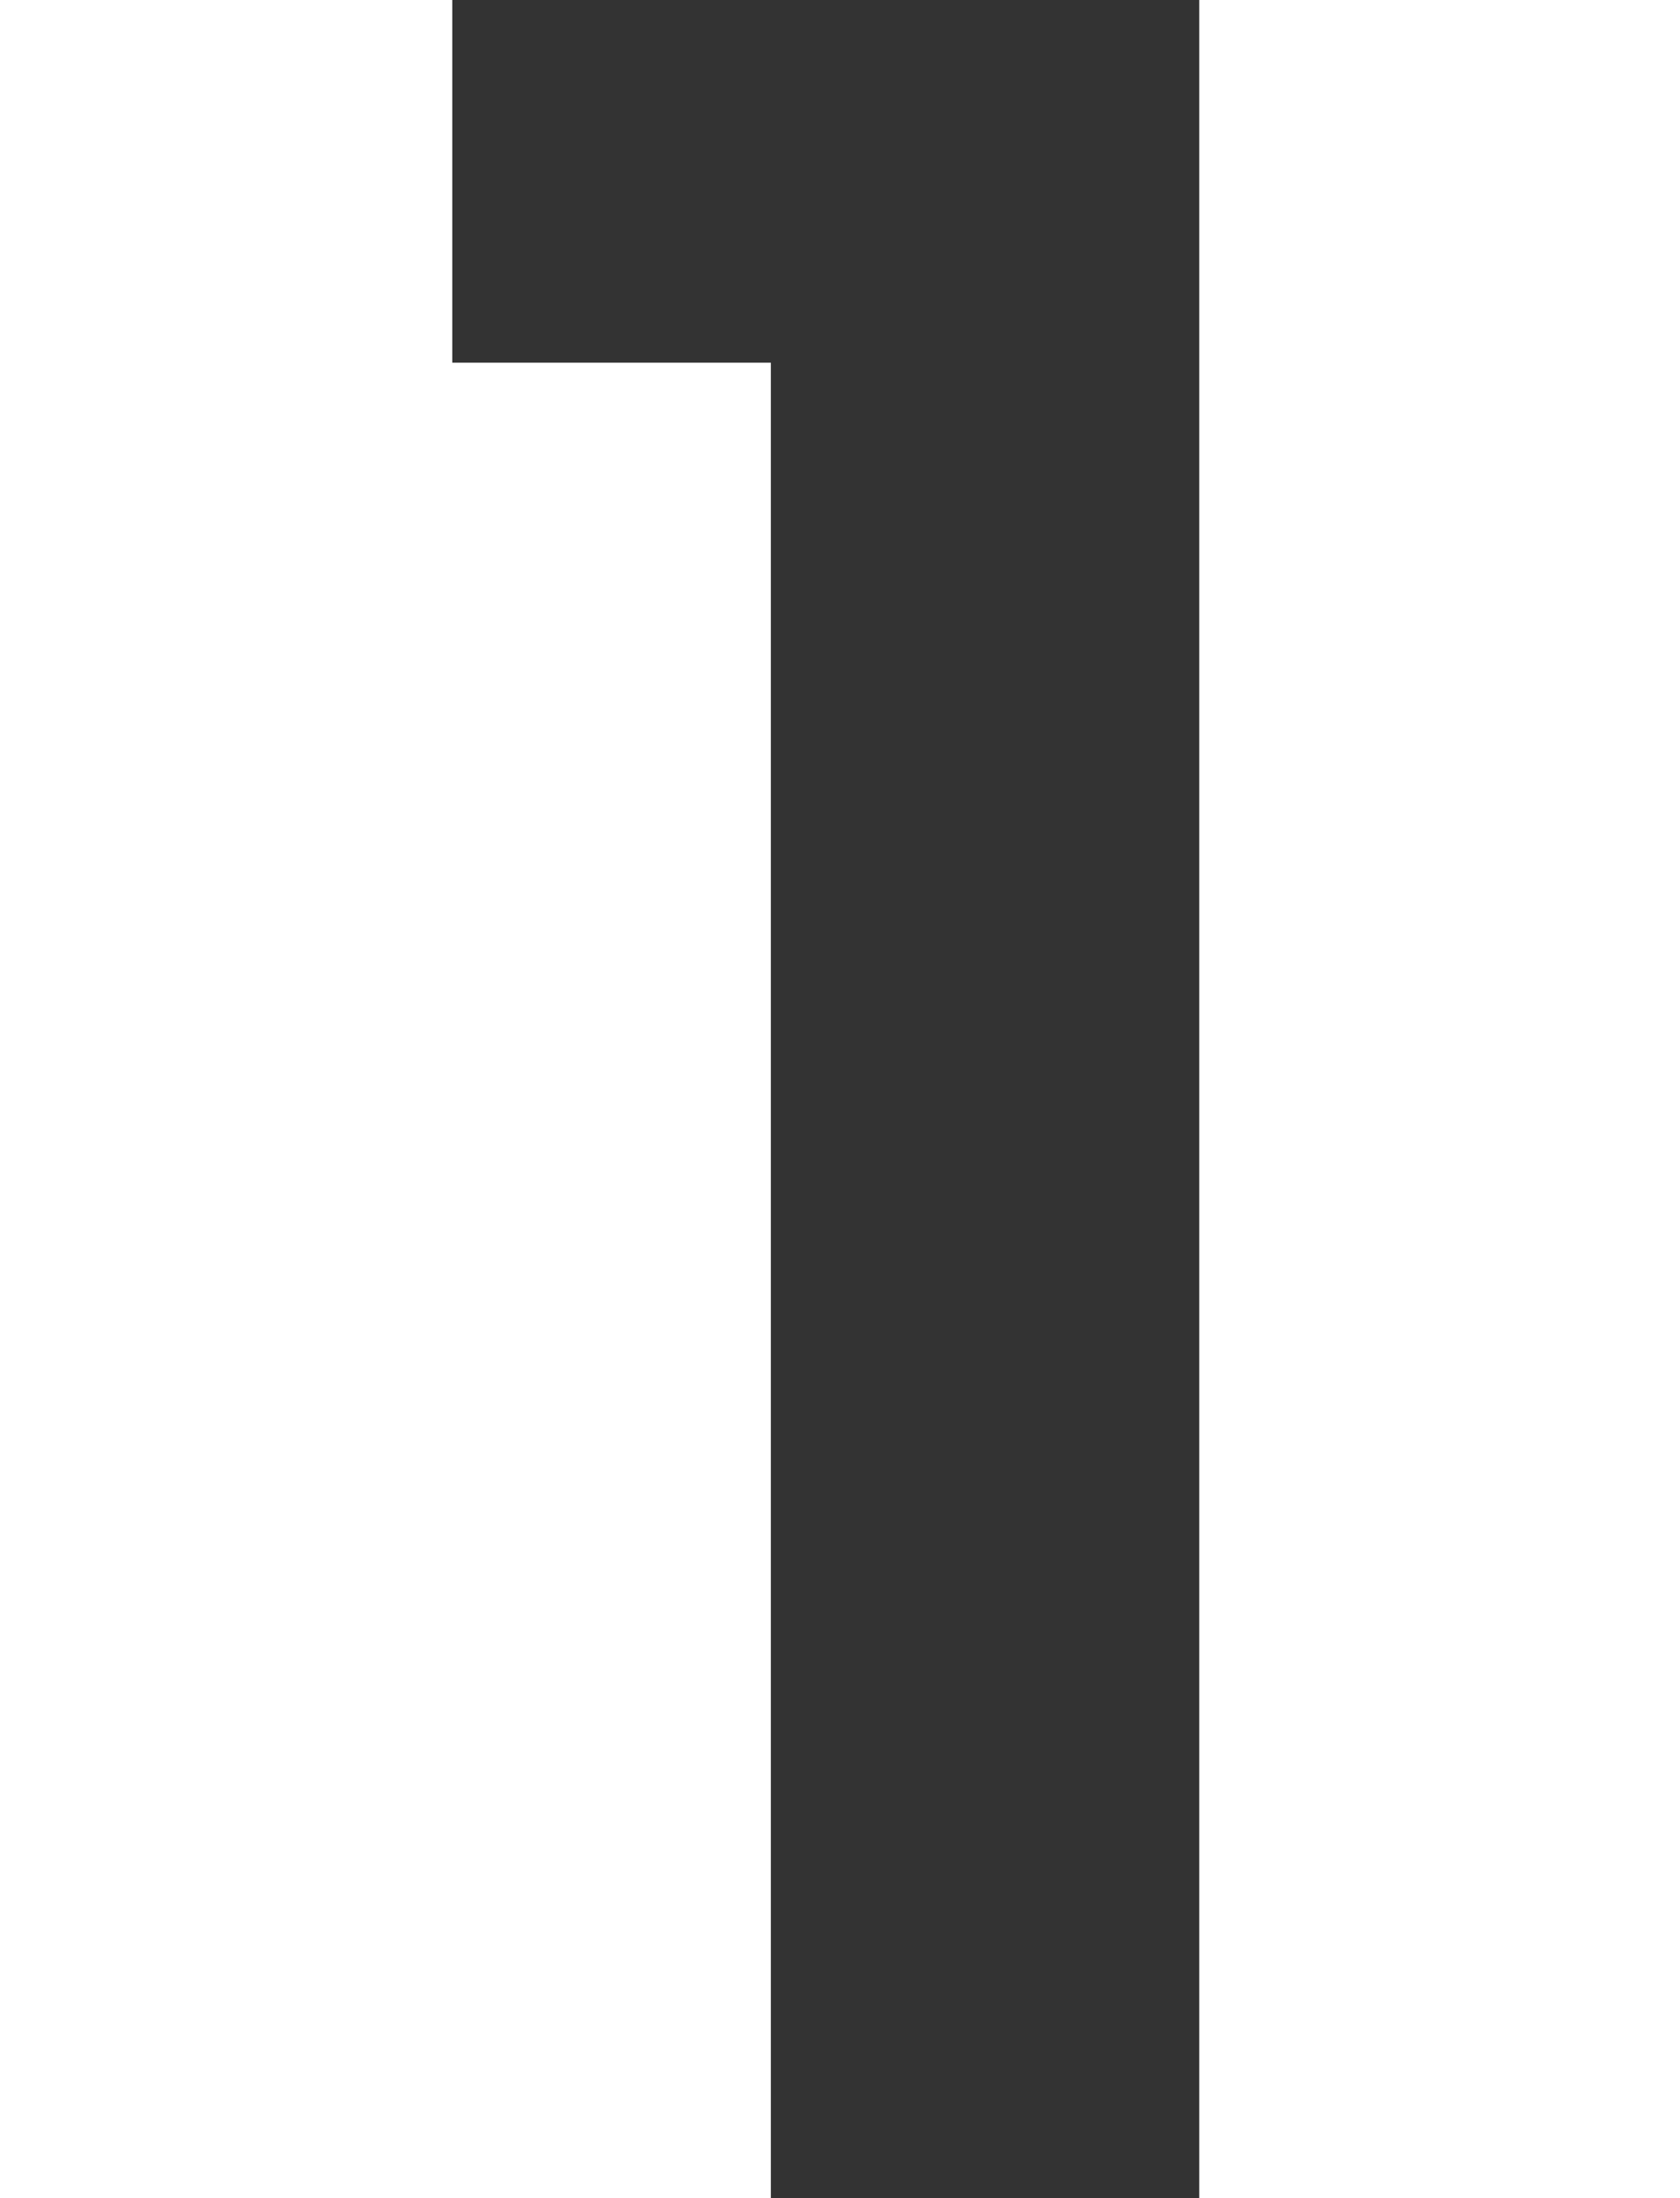
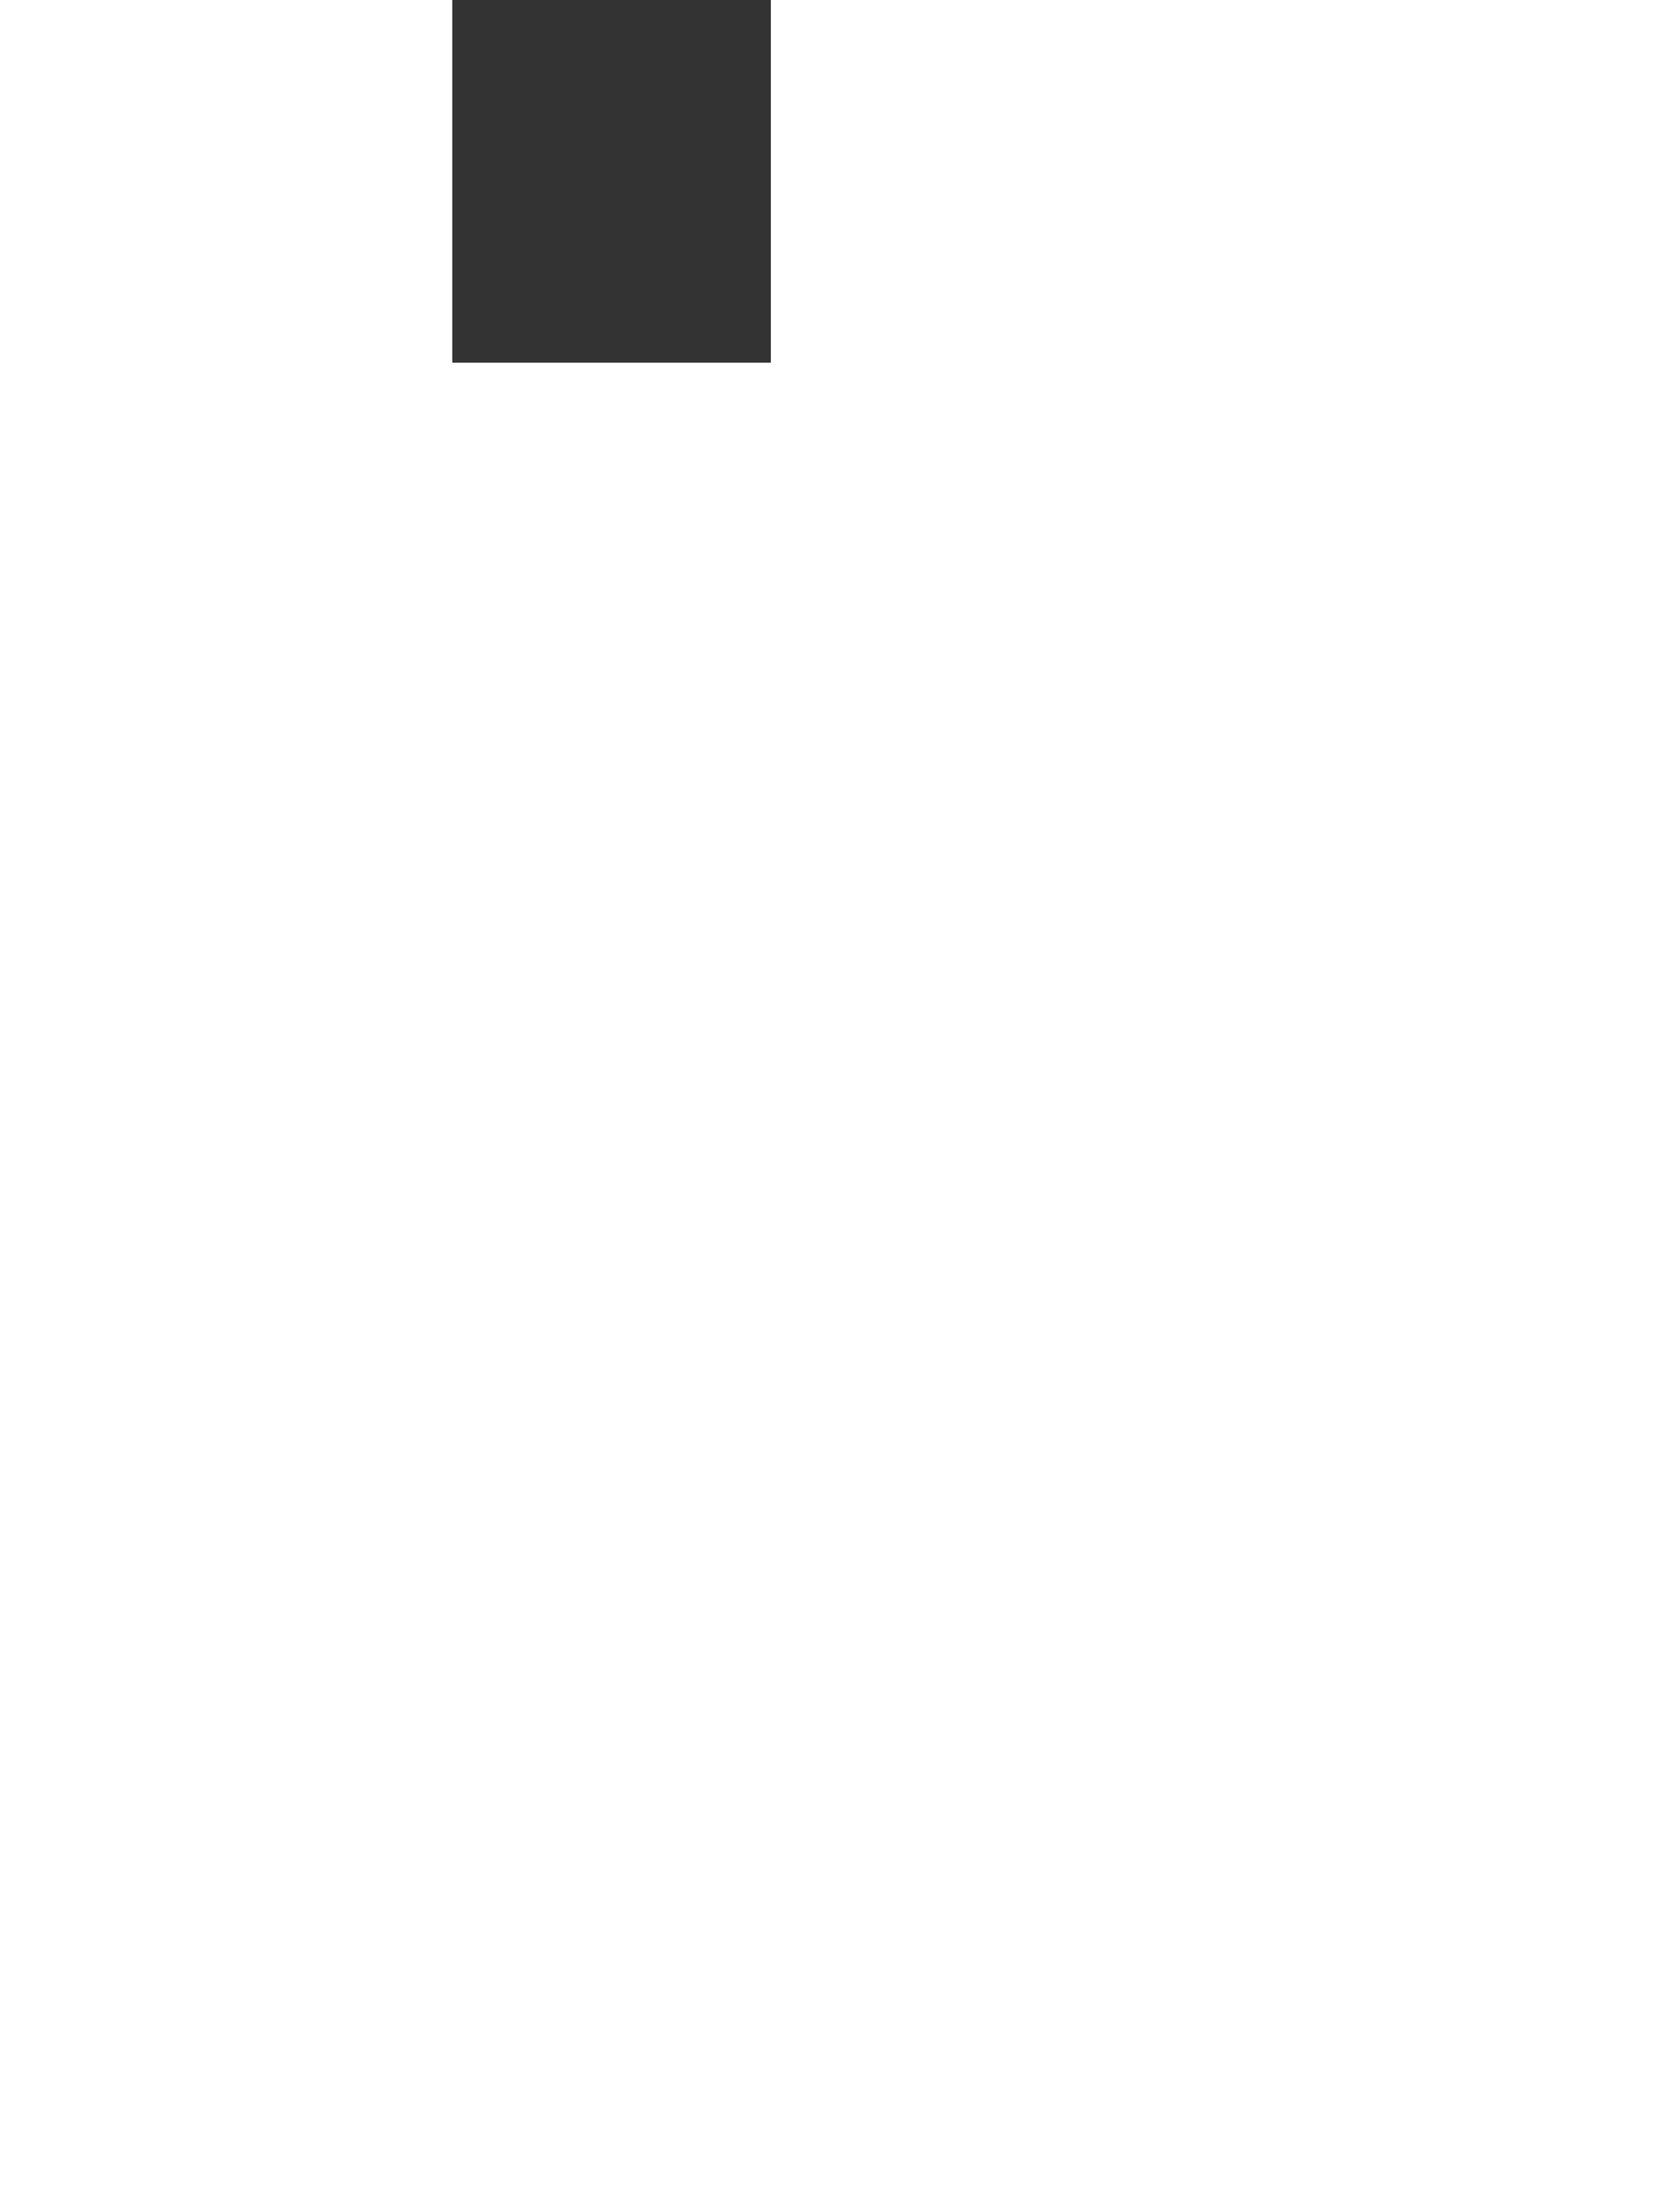
<svg xmlns="http://www.w3.org/2000/svg" width="26" height="34" viewBox="0 0 26 34">
  <g transform="translate(-36 -40)">
-     <rect width="26" height="34" transform="translate(36 40)" fill="#fff" opacity="0" />
-     <path d="M26.63,6.11H21.7V.5H33.26v34H26.63Z" transform="translate(21.3 39.5)" fill="#333" />
+     <path d="M26.63,6.11H21.7V.5H33.26H26.63Z" transform="translate(21.3 39.5)" fill="#333" />
  </g>
</svg>